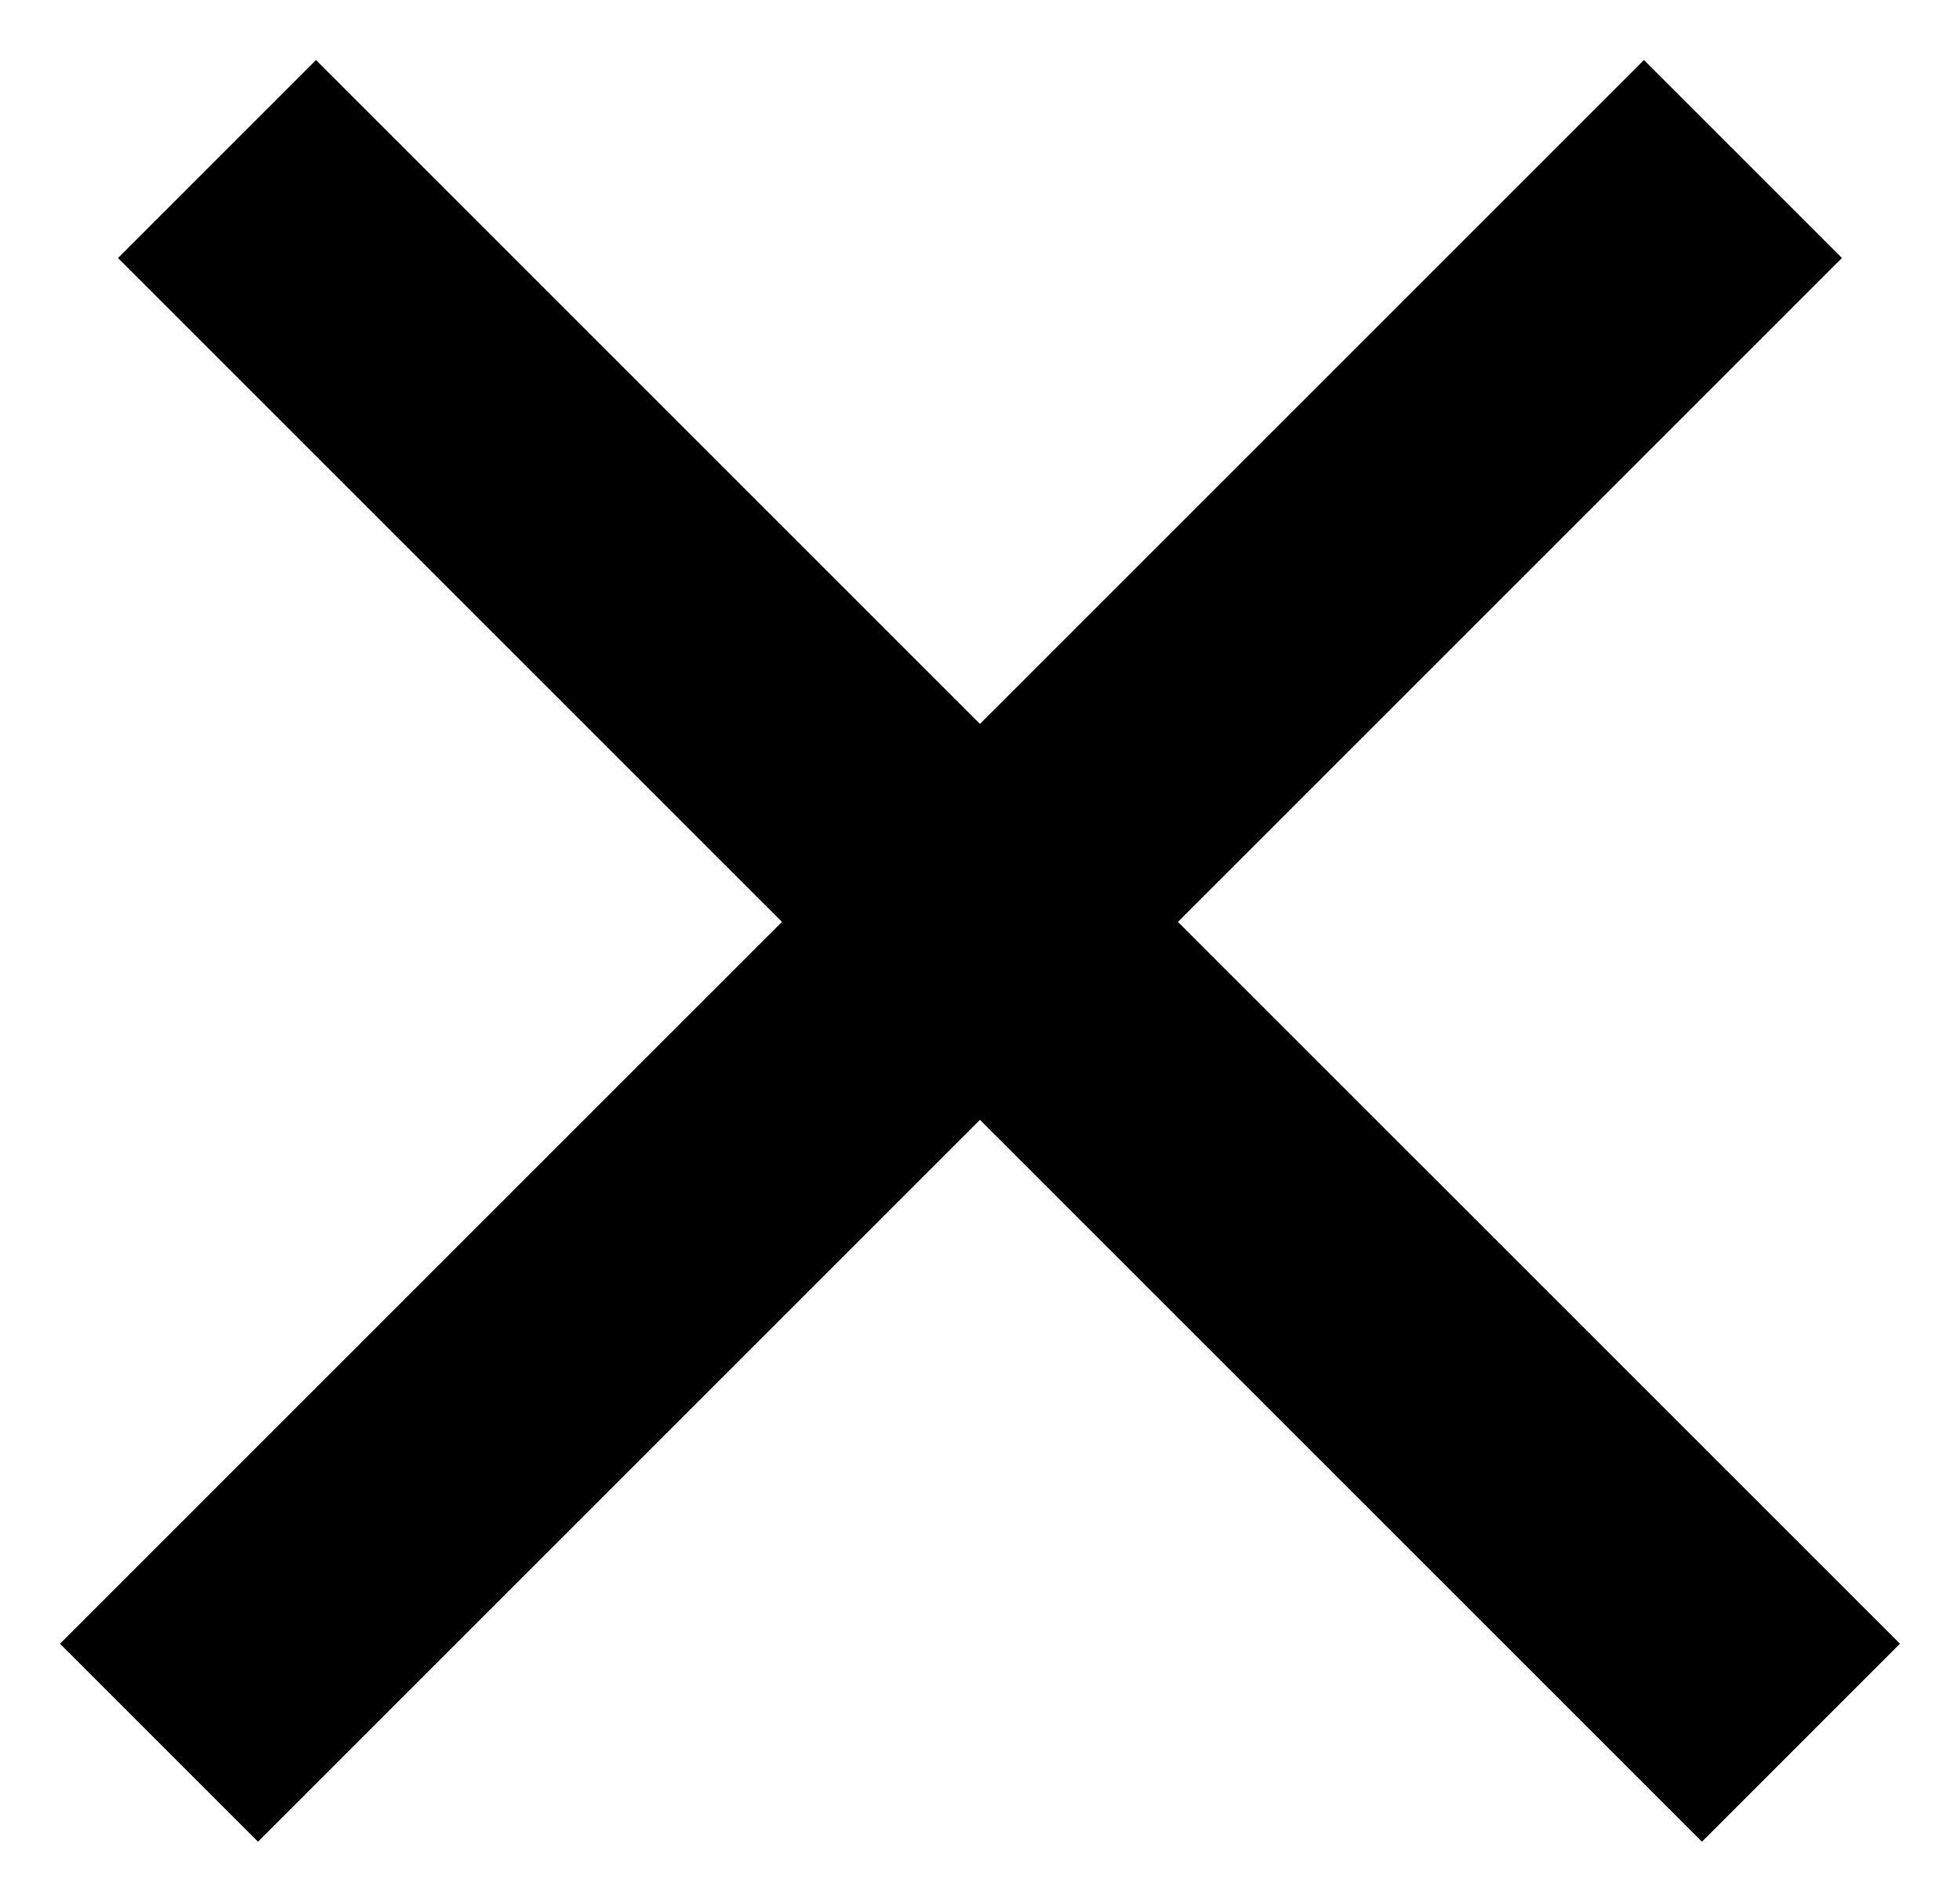
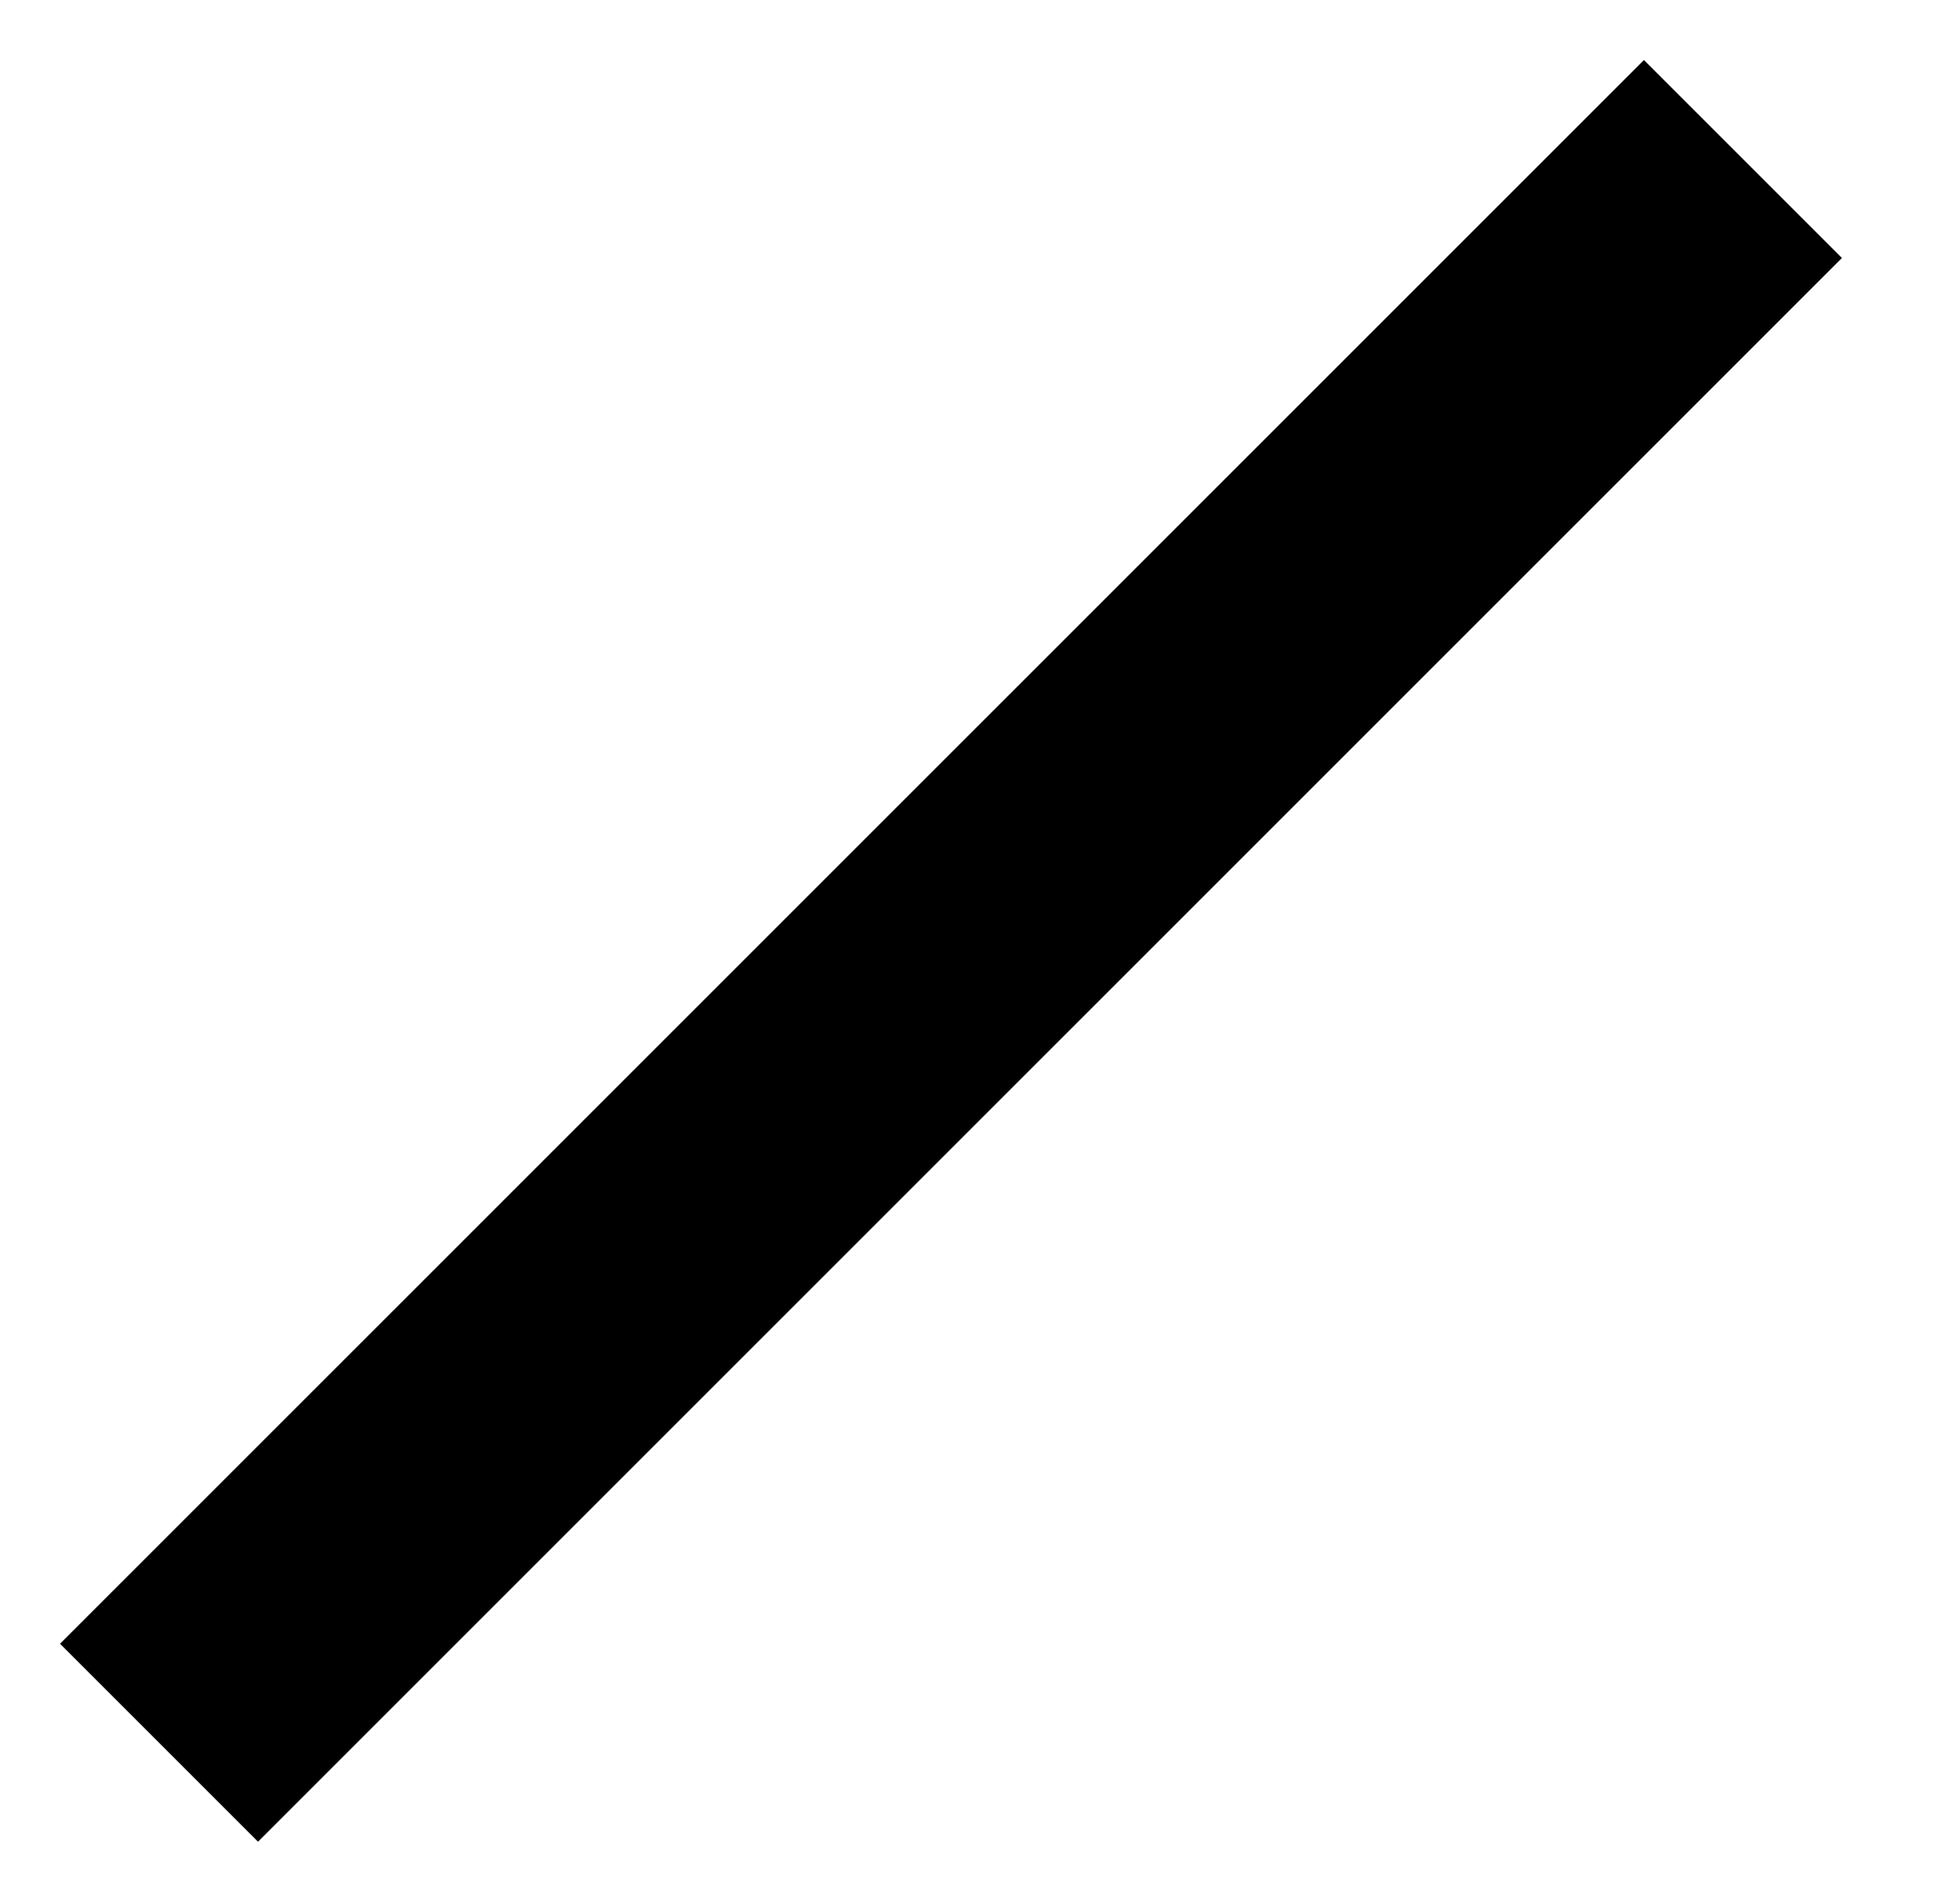
<svg xmlns="http://www.w3.org/2000/svg" width="28" height="27" viewBox="0 0 28 27" fill="none">
-   <line x1="3.1" y1="2.272" x2="25.728" y2="24.899" stroke="black" stroke-width="4" />
  <line x1="2.272" y1="24.899" x2="24.899" y2="2.272" stroke="black" stroke-width="4" />
</svg>